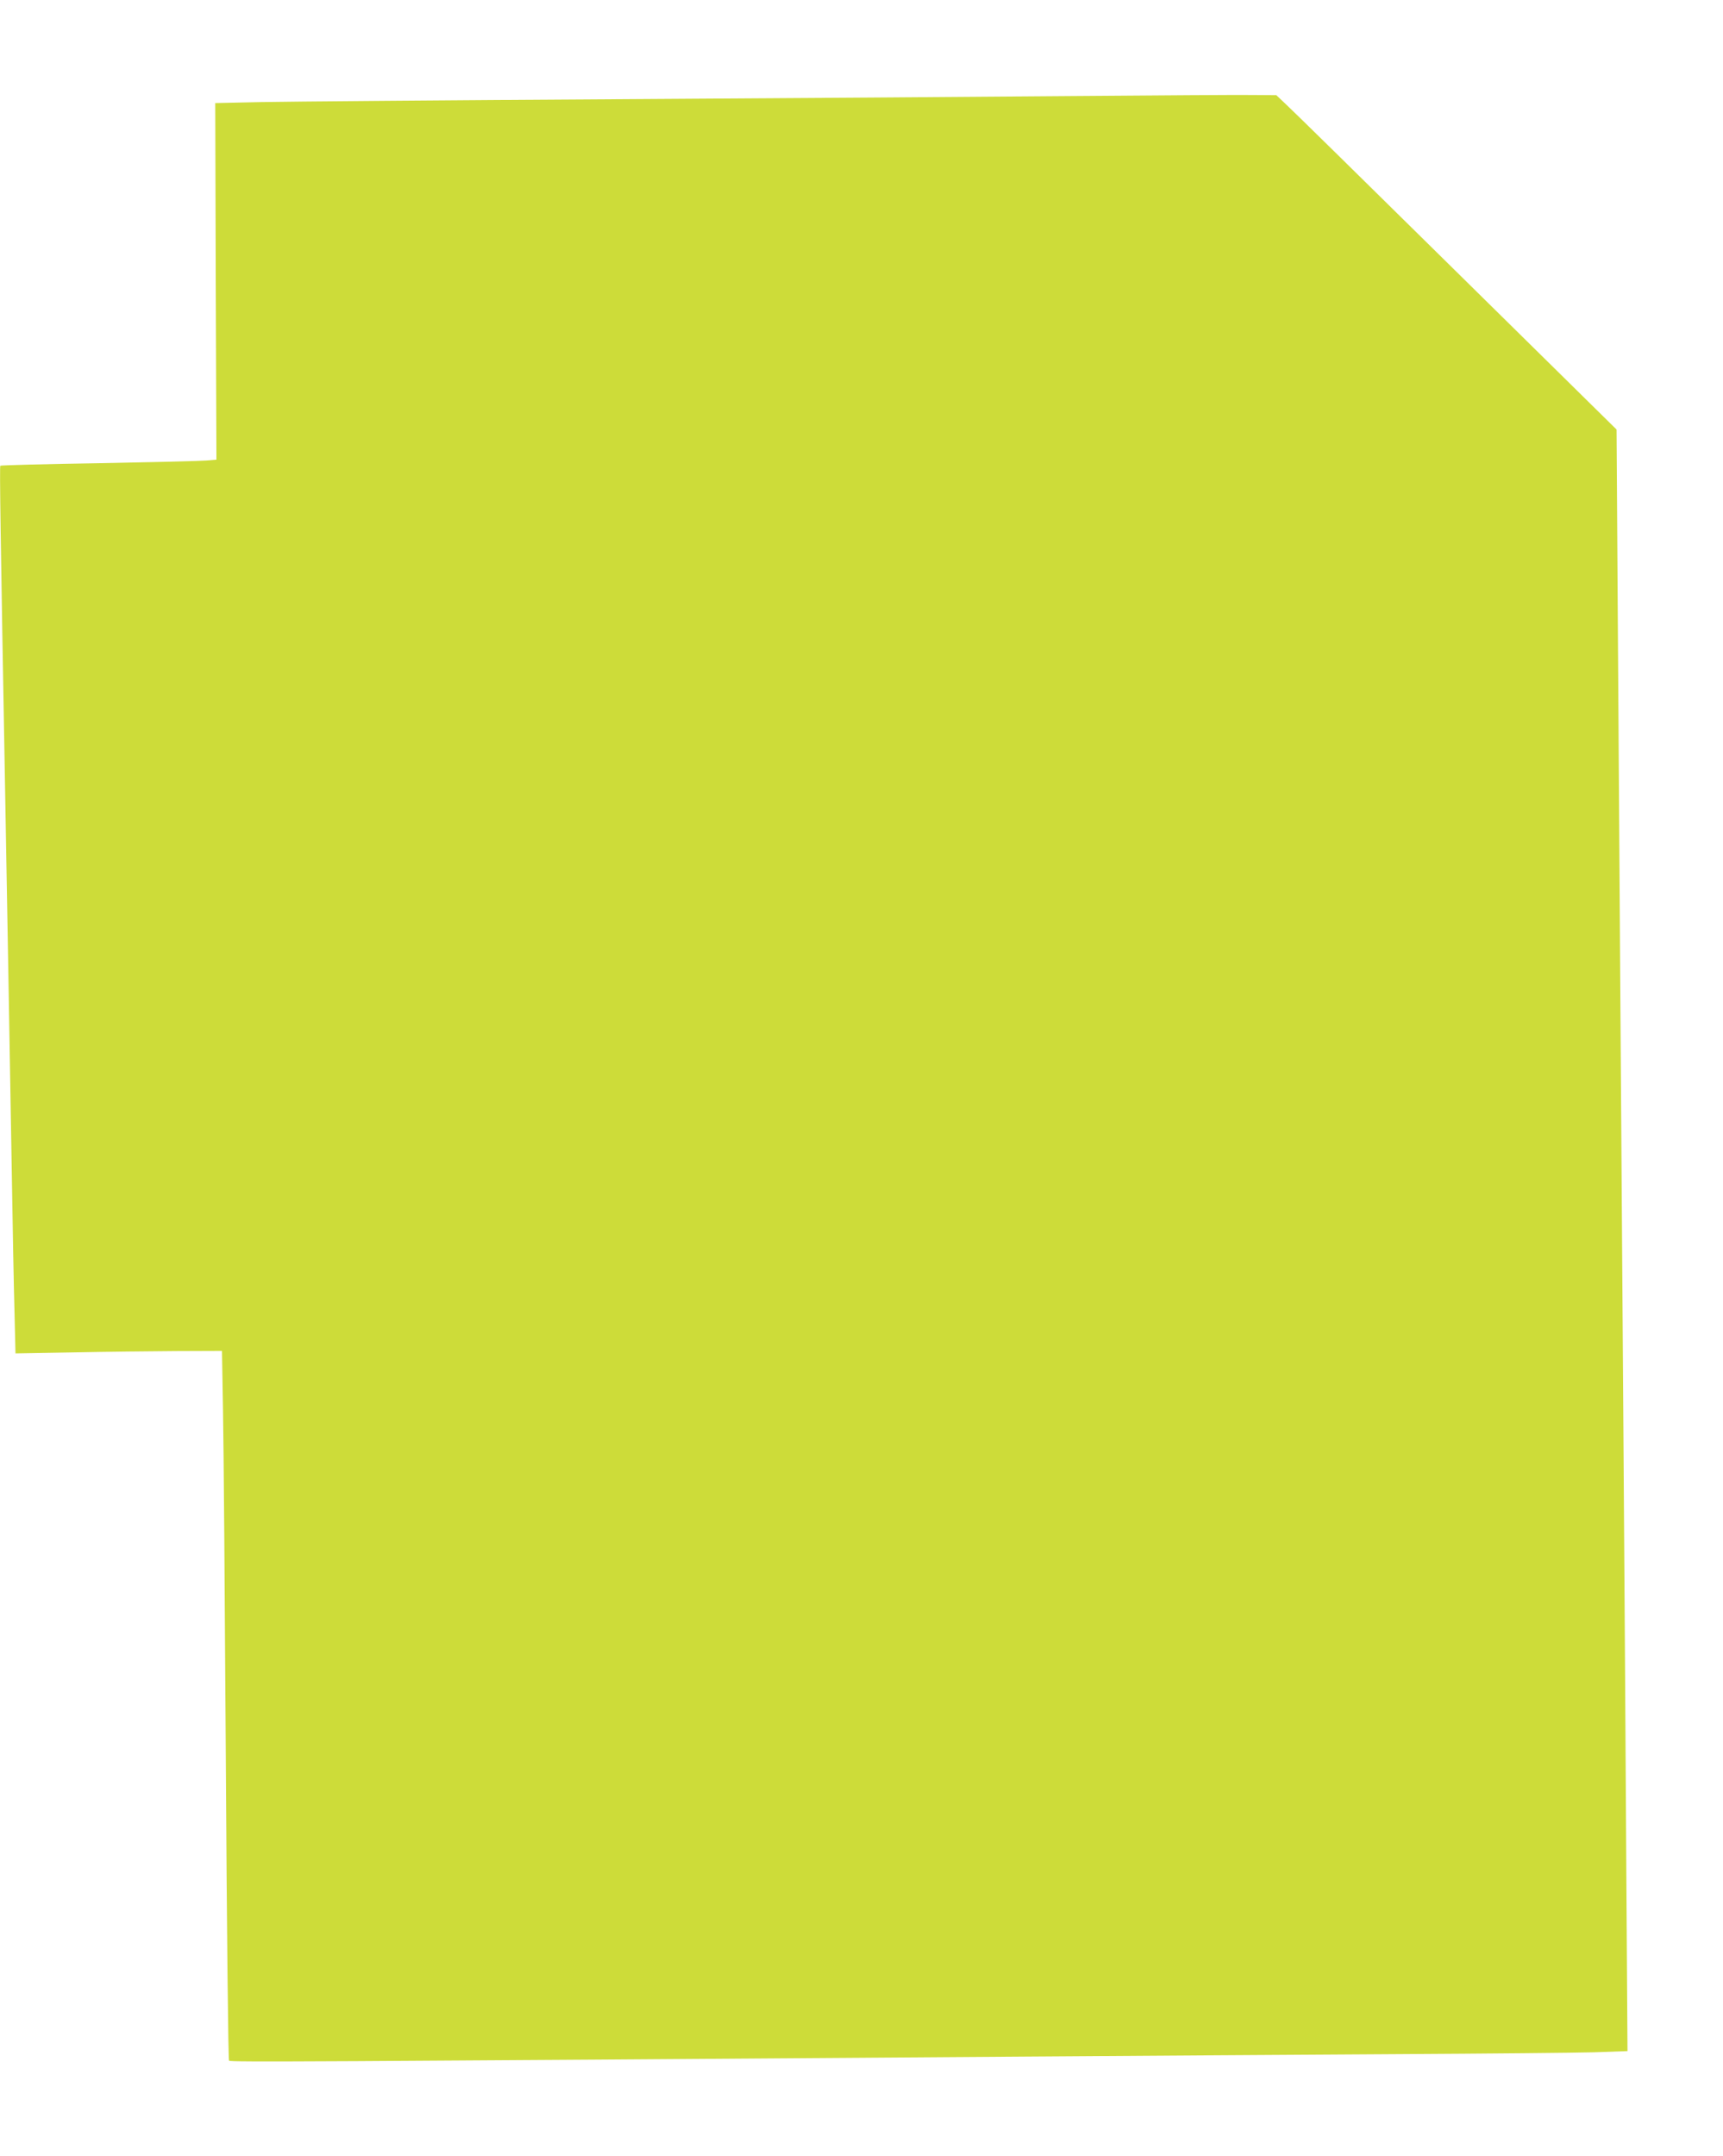
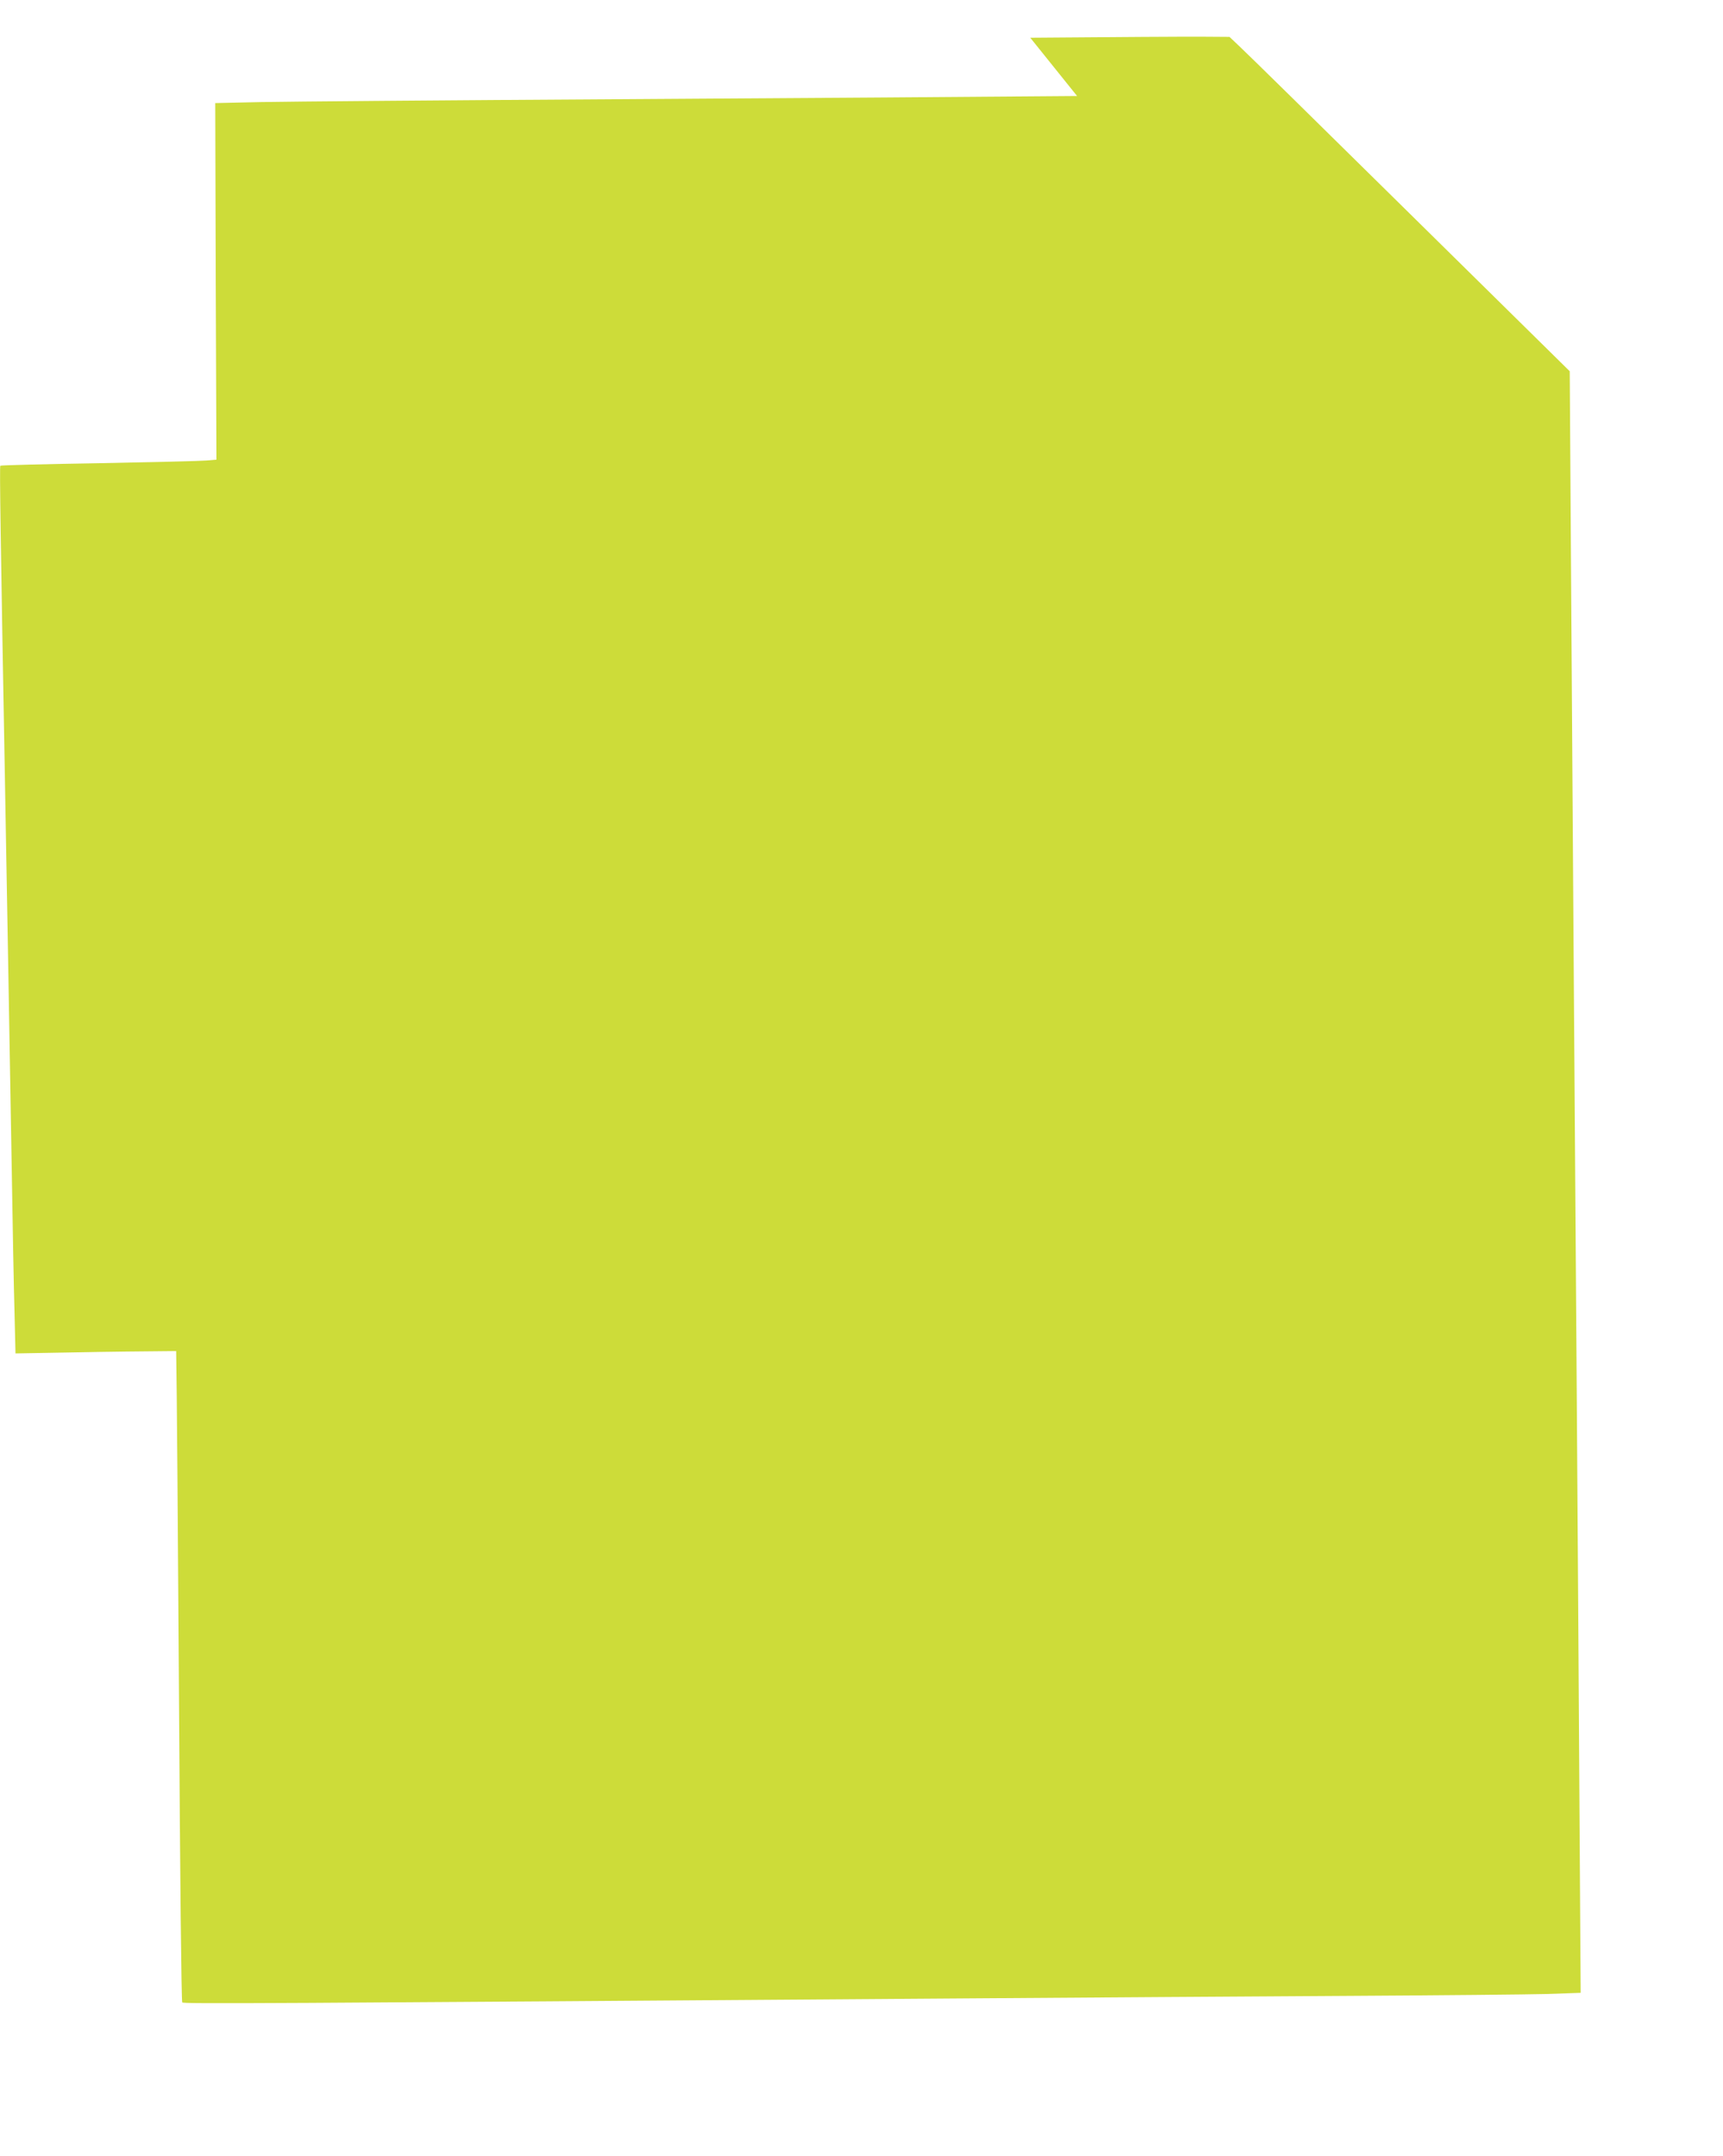
<svg xmlns="http://www.w3.org/2000/svg" version="1.0" width="1023pt" height="1280pt" viewBox="0 0 1023 1280" preserveAspectRatio="xMidYMid meet">
  <g transform="translate(0,1280) scale(0.1,-0.1)" fill="#cddc39" stroke="none">
-     <path d="M6395 12230 c-484 -4 -1710 -13 -2725 -19 -1015 -6 -1968 -14 -2119 -17 l-273 -6 3 -1059 4 -1058 -60 -5 c-33 -3 -321 -10 -639 -16 -319 -5 -581 -12 -584 -15 -5 -4 1 -412 28 -1905 12 -662 27 -1534 40 -2290 5 -316 12 -687 16 -825 l6 -250 342 6 c187 4 463 7 612 8 l272 1 6 -347 c4 -192 11 -1138 17 -2103 6 -1005 14 -1759 19 -1764 9 -9 453 -6 4660 24 723 5 1749 12 2280 15 531 3 1054 8 1164 11 l199 7 -7 1066 c-3 586 -11 1683 -16 2436 -5 754 -14 2027 -20 2830 -5 803 -13 1873 -16 2377 l-6 918 -952 938 c-523 516 -977 962 -1010 992 l-58 55 -152 1 c-83 1 -547 -2 -1031 -6z" />
+     <path d="M6395 12230 c-484 -4 -1710 -13 -2725 -19 -1015 -6 -1968 -14 -2119 -17 l-273 -6 3 -1059 4 -1058 -60 -5 c-33 -3 -321 -10 -639 -16 -319 -5 -581 -12 -584 -15 -5 -4 1 -412 28 -1905 12 -662 27 -1534 40 -2290 5 -316 12 -687 16 -825 l6 -250 342 6 c187 4 463 7 612 8 c4 -192 11 -1138 17 -2103 6 -1005 14 -1759 19 -1764 9 -9 453 -6 4660 24 723 5 1749 12 2280 15 531 3 1054 8 1164 11 l199 7 -7 1066 c-3 586 -11 1683 -16 2436 -5 754 -14 2027 -20 2830 -5 803 -13 1873 -16 2377 l-6 918 -952 938 c-523 516 -977 962 -1010 992 l-58 55 -152 1 c-83 1 -547 -2 -1031 -6z" />
  </g>
</svg>